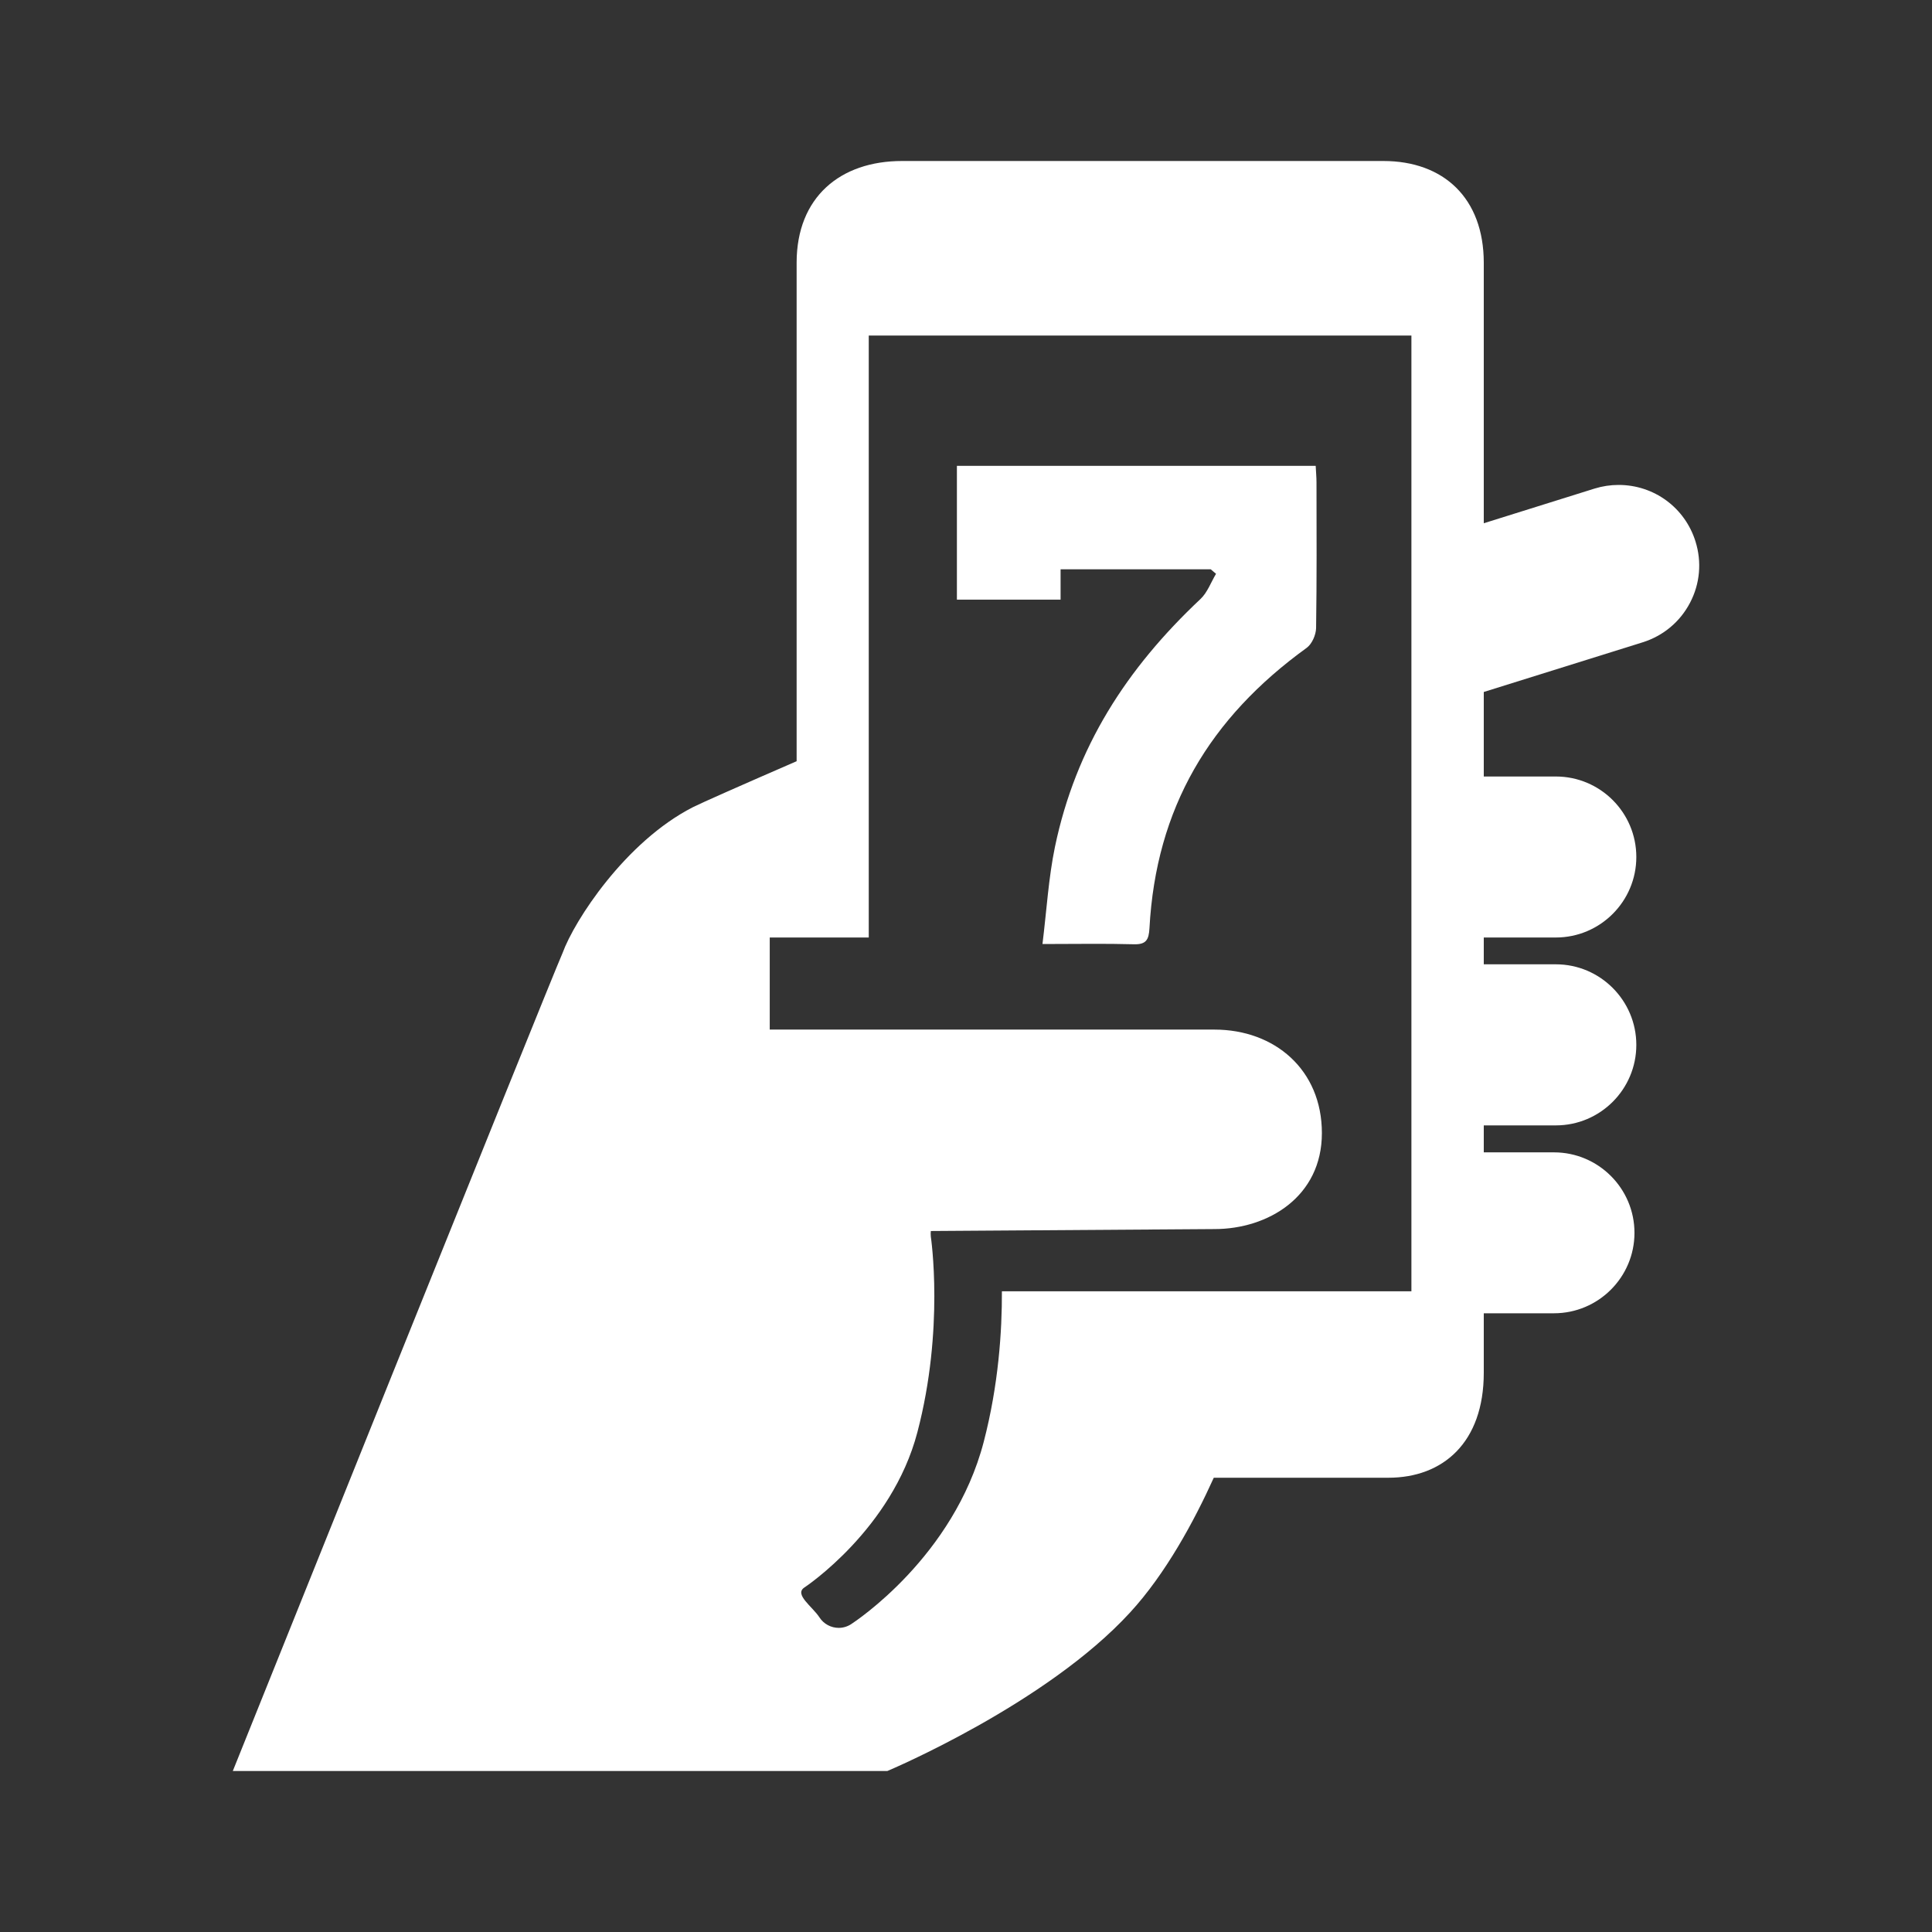
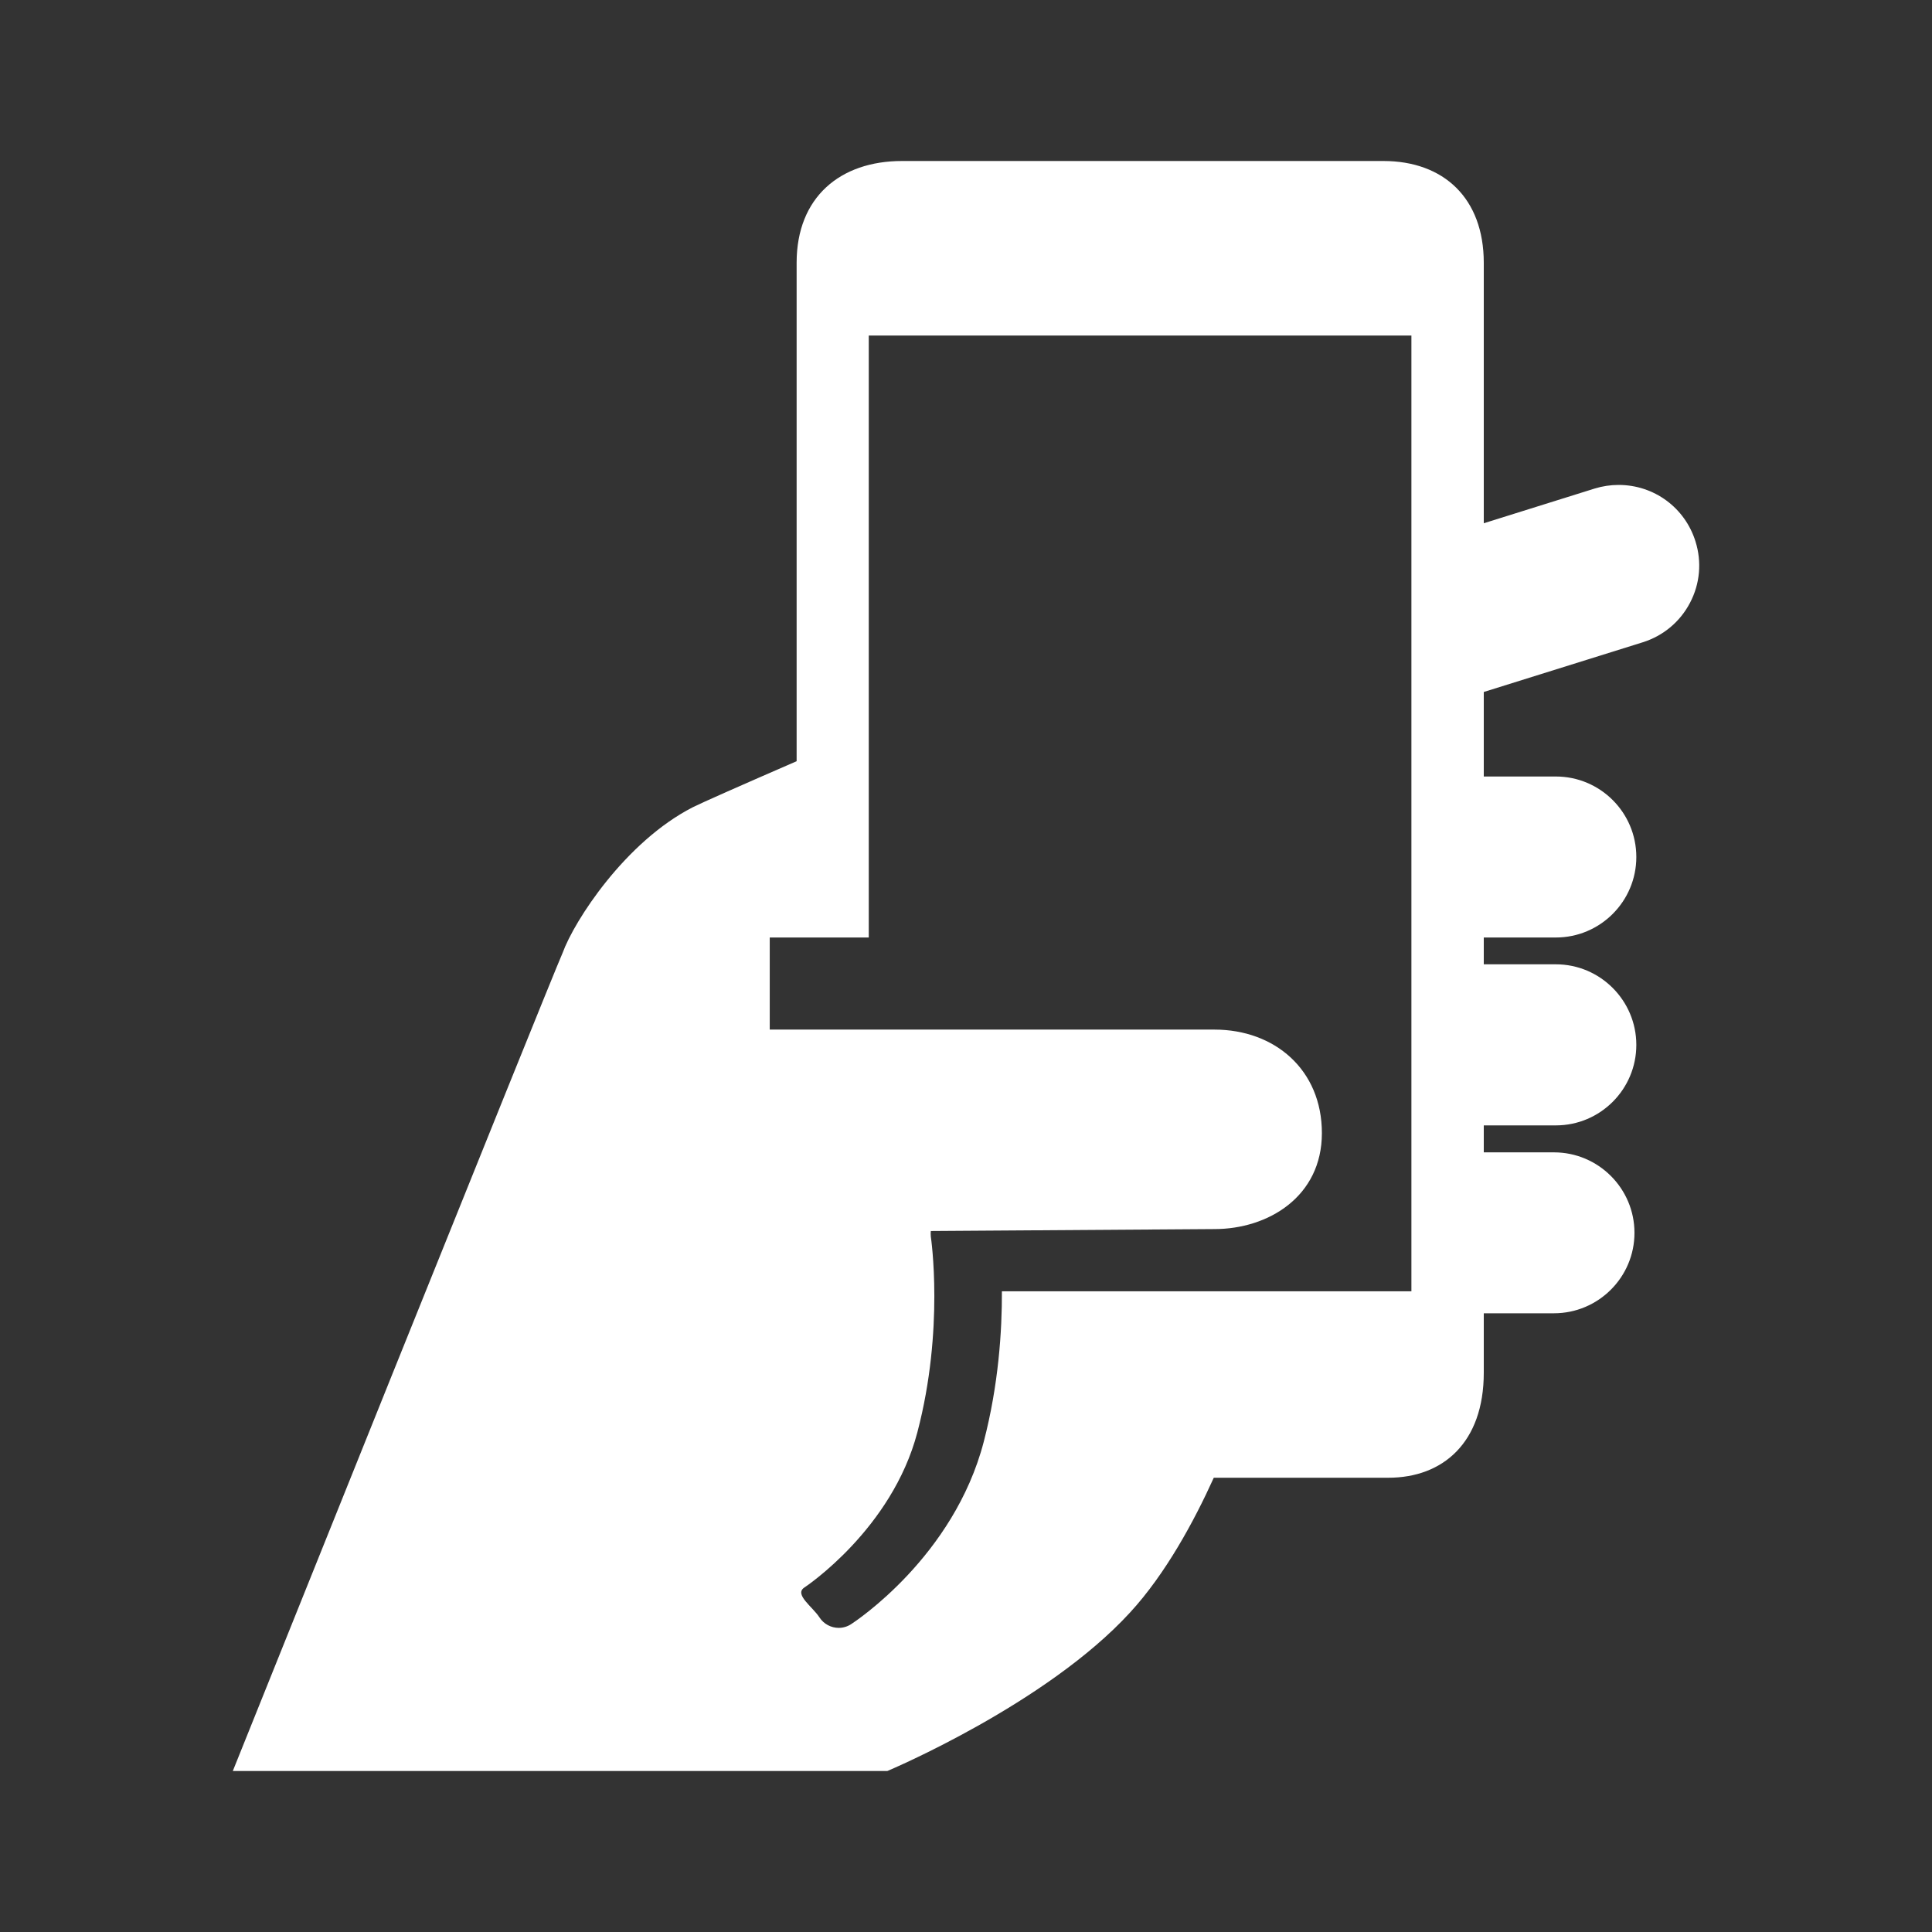
<svg xmlns="http://www.w3.org/2000/svg" width="24" height="24" viewBox="0 0 24 24" fill="none">
  <rect x="0" y="0" width="24" height="24" fill="#333333" stroke="none" />
-   <path d="M16.344 5.787C16.347 5.856 16.354 5.926 16.354 5.995C16.355 6.598 16.358 7.201 16.349 7.803C16.347 7.887 16.298 7.999 16.233 8.047C15.025 8.921 14.36 10.038 14.279 11.531C14.271 11.673 14.239 11.735 14.084 11.73C13.727 11.72 13.368 11.727 12.95 11.727C13.002 11.306 13.025 10.907 13.105 10.52C13.364 9.28 13.994 8.305 14.913 7.441C14.999 7.36 15.043 7.233 15.106 7.128C15.085 7.109 15.062 7.09 15.04 7.072H13.175V7.449H11.887V5.787H16.344Z" fill="white" />
  <path fill-rule="evenodd" clip-rule="evenodd" d="M17.184 2C17.936 2 18.431 2.464 18.432 3.262V6.5L19.809 6.069C19.906 6.039 20.006 6.024 20.107 6.024C20.547 6.024 20.931 6.306 21.062 6.726C21.142 6.981 21.118 7.252 20.994 7.488C20.87 7.725 20.661 7.899 20.406 7.979L18.432 8.596V9.646H19.327C19.879 9.646 20.327 10.094 20.327 10.646C20.327 11.197 19.879 11.646 19.327 11.646H18.432V11.979H19.327C19.879 11.979 20.327 12.429 20.327 12.98C20.327 13.532 19.879 13.98 19.327 13.98H18.432V14.315H19.304C19.855 14.315 20.304 14.763 20.304 15.315C20.304 15.866 19.855 16.314 19.304 16.314H18.432V17.053C18.432 17.922 17.923 18.357 17.247 18.357H15.078C14.834 18.896 14.481 19.549 14.039 20.03C12.997 21.168 11.044 21.991 11.023 22H2.892C2.892 22 6.814 12.233 6.989 11.837C7.133 11.44 7.767 10.456 8.608 10.027C8.713 9.974 9.199 9.759 9.896 9.456V3.262C9.897 2.45 10.437 2 11.205 2H17.184ZM10.792 4.168V11.646H9.562V12.79H15.087C15.833 12.79 16.421 13.287 16.421 14.076C16.421 14.865 15.754 15.268 15.087 15.268L11.563 15.292C11.561 15.315 11.56 15.338 11.563 15.362C11.565 15.374 11.733 16.51 11.396 17.792C11.08 18.998 10.004 19.713 9.993 19.72C9.861 19.806 10.093 19.958 10.179 20.091C10.233 20.175 10.325 20.222 10.419 20.222C10.472 20.222 10.525 20.207 10.573 20.176C10.625 20.142 11.848 19.338 12.22 17.912C12.405 17.202 12.448 16.531 12.446 16.041H17.533V4.168H10.792Z" fill="white" />
</svg>